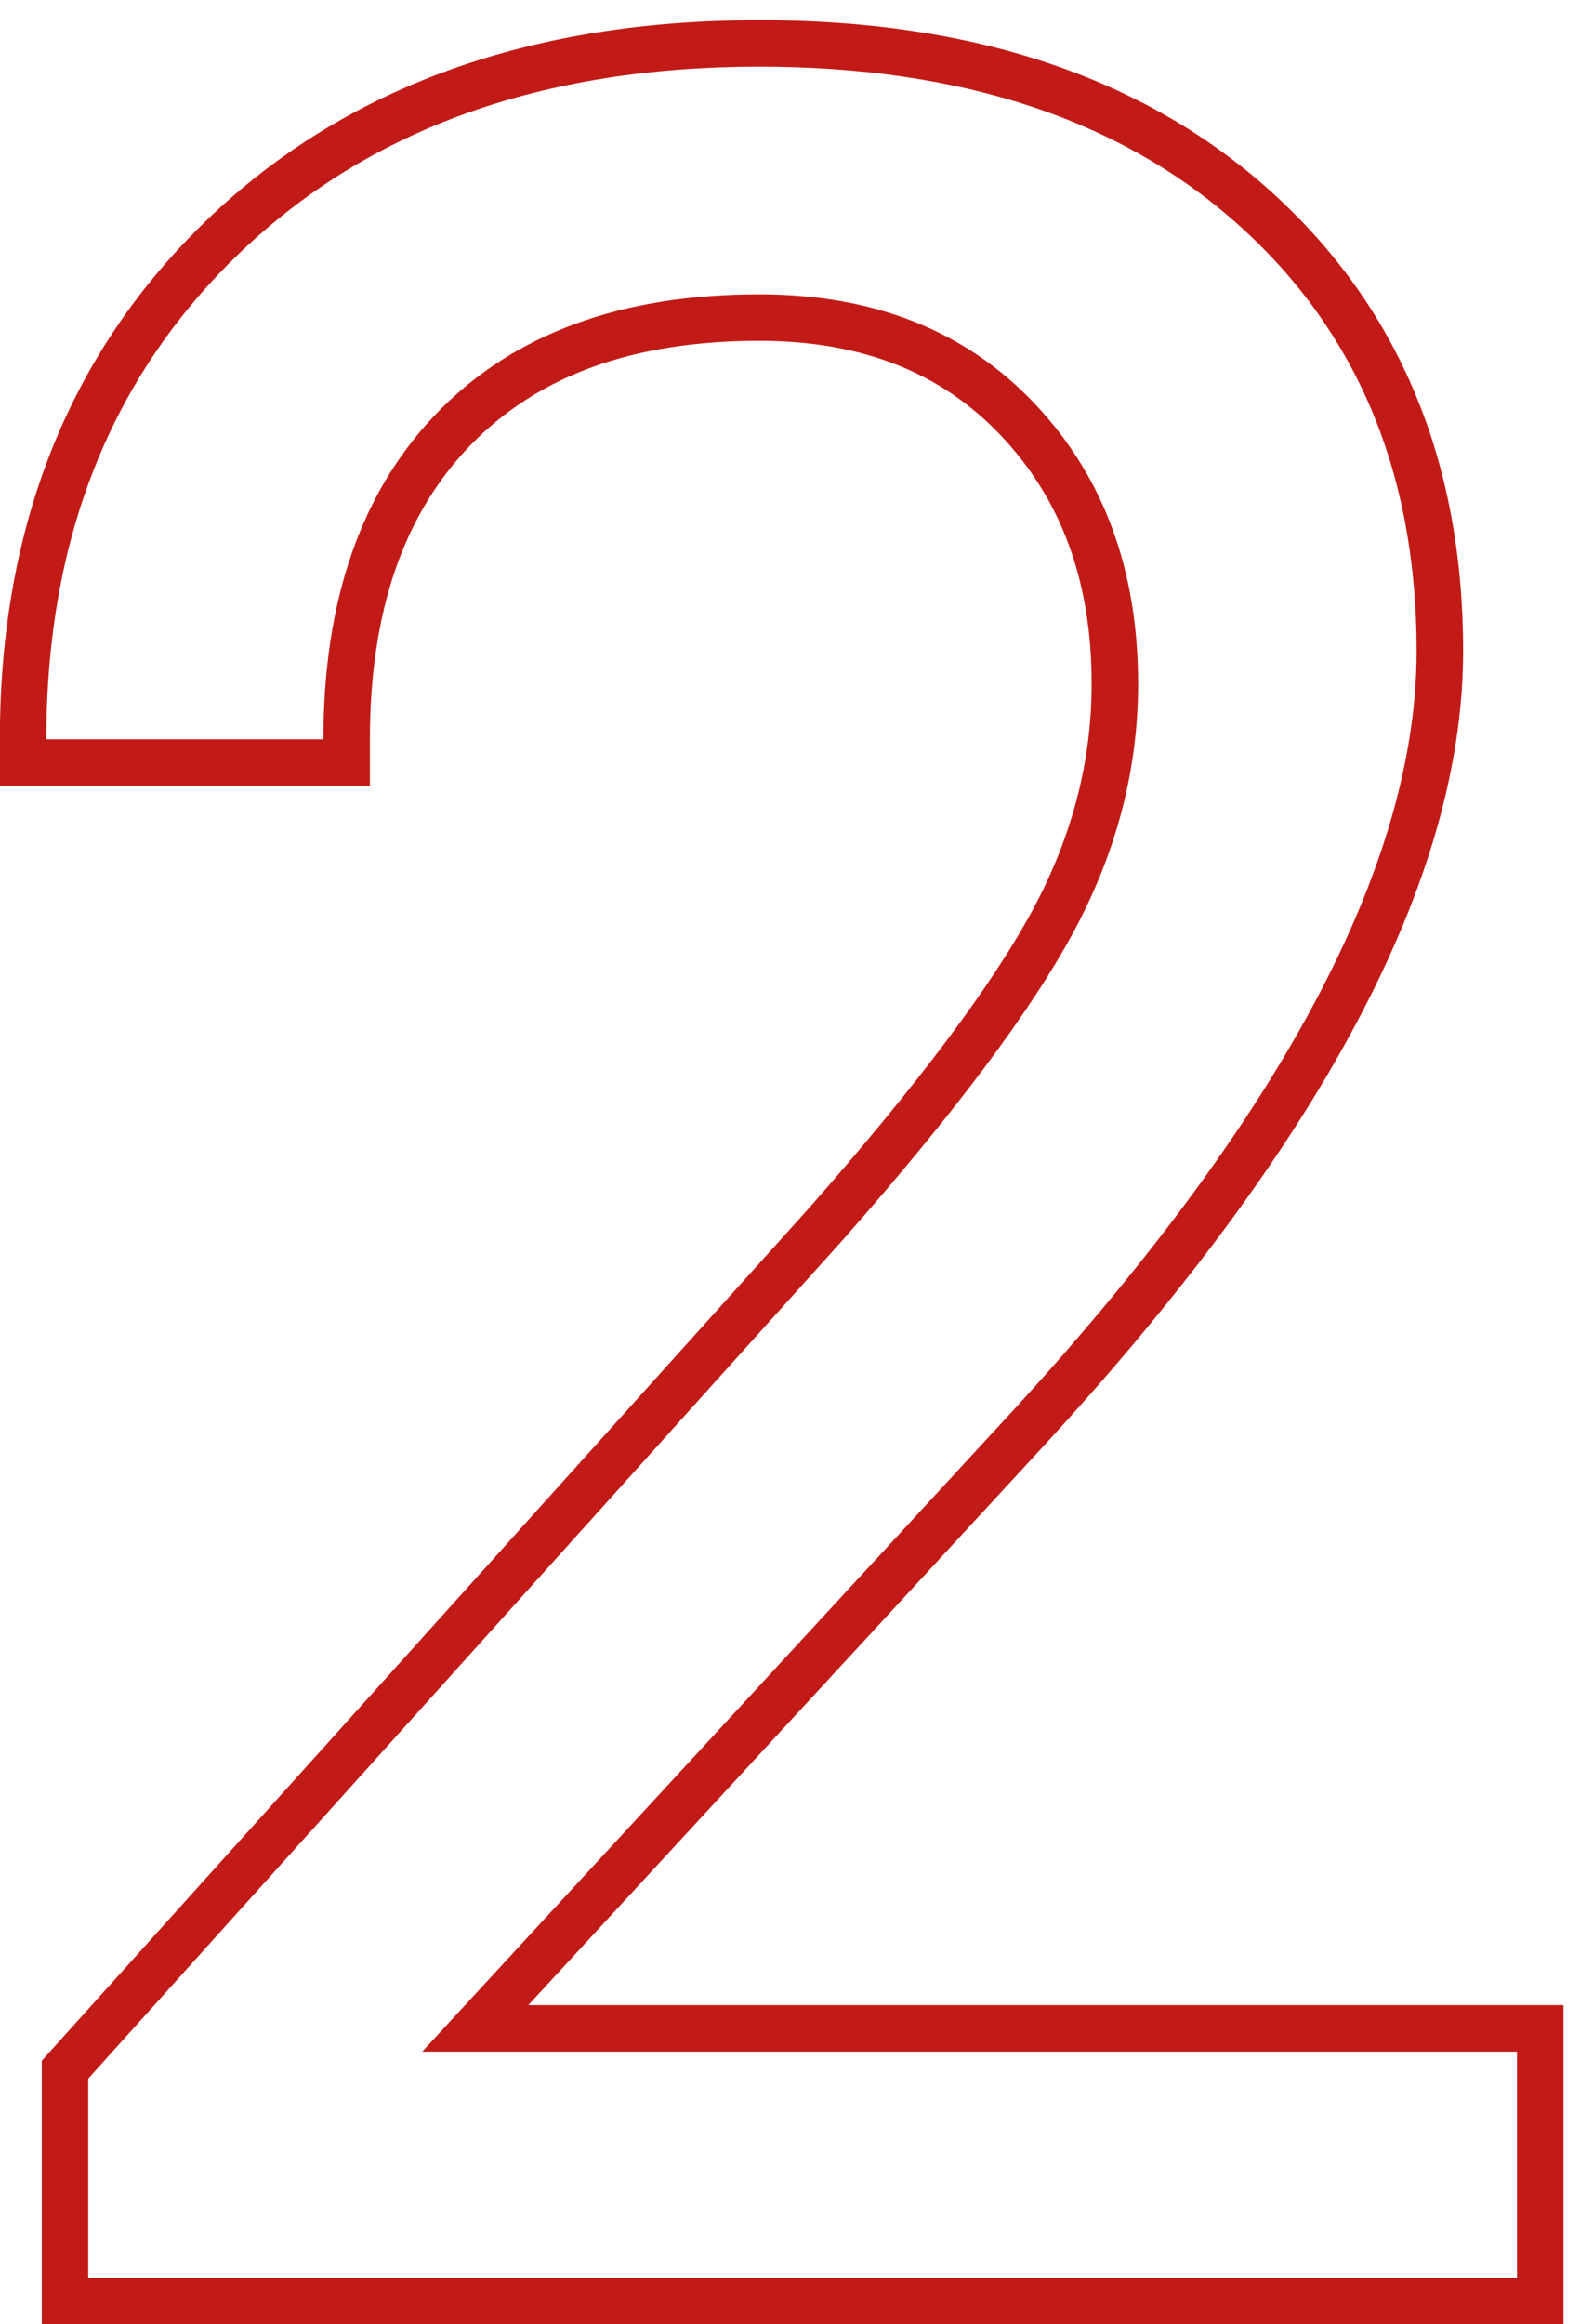
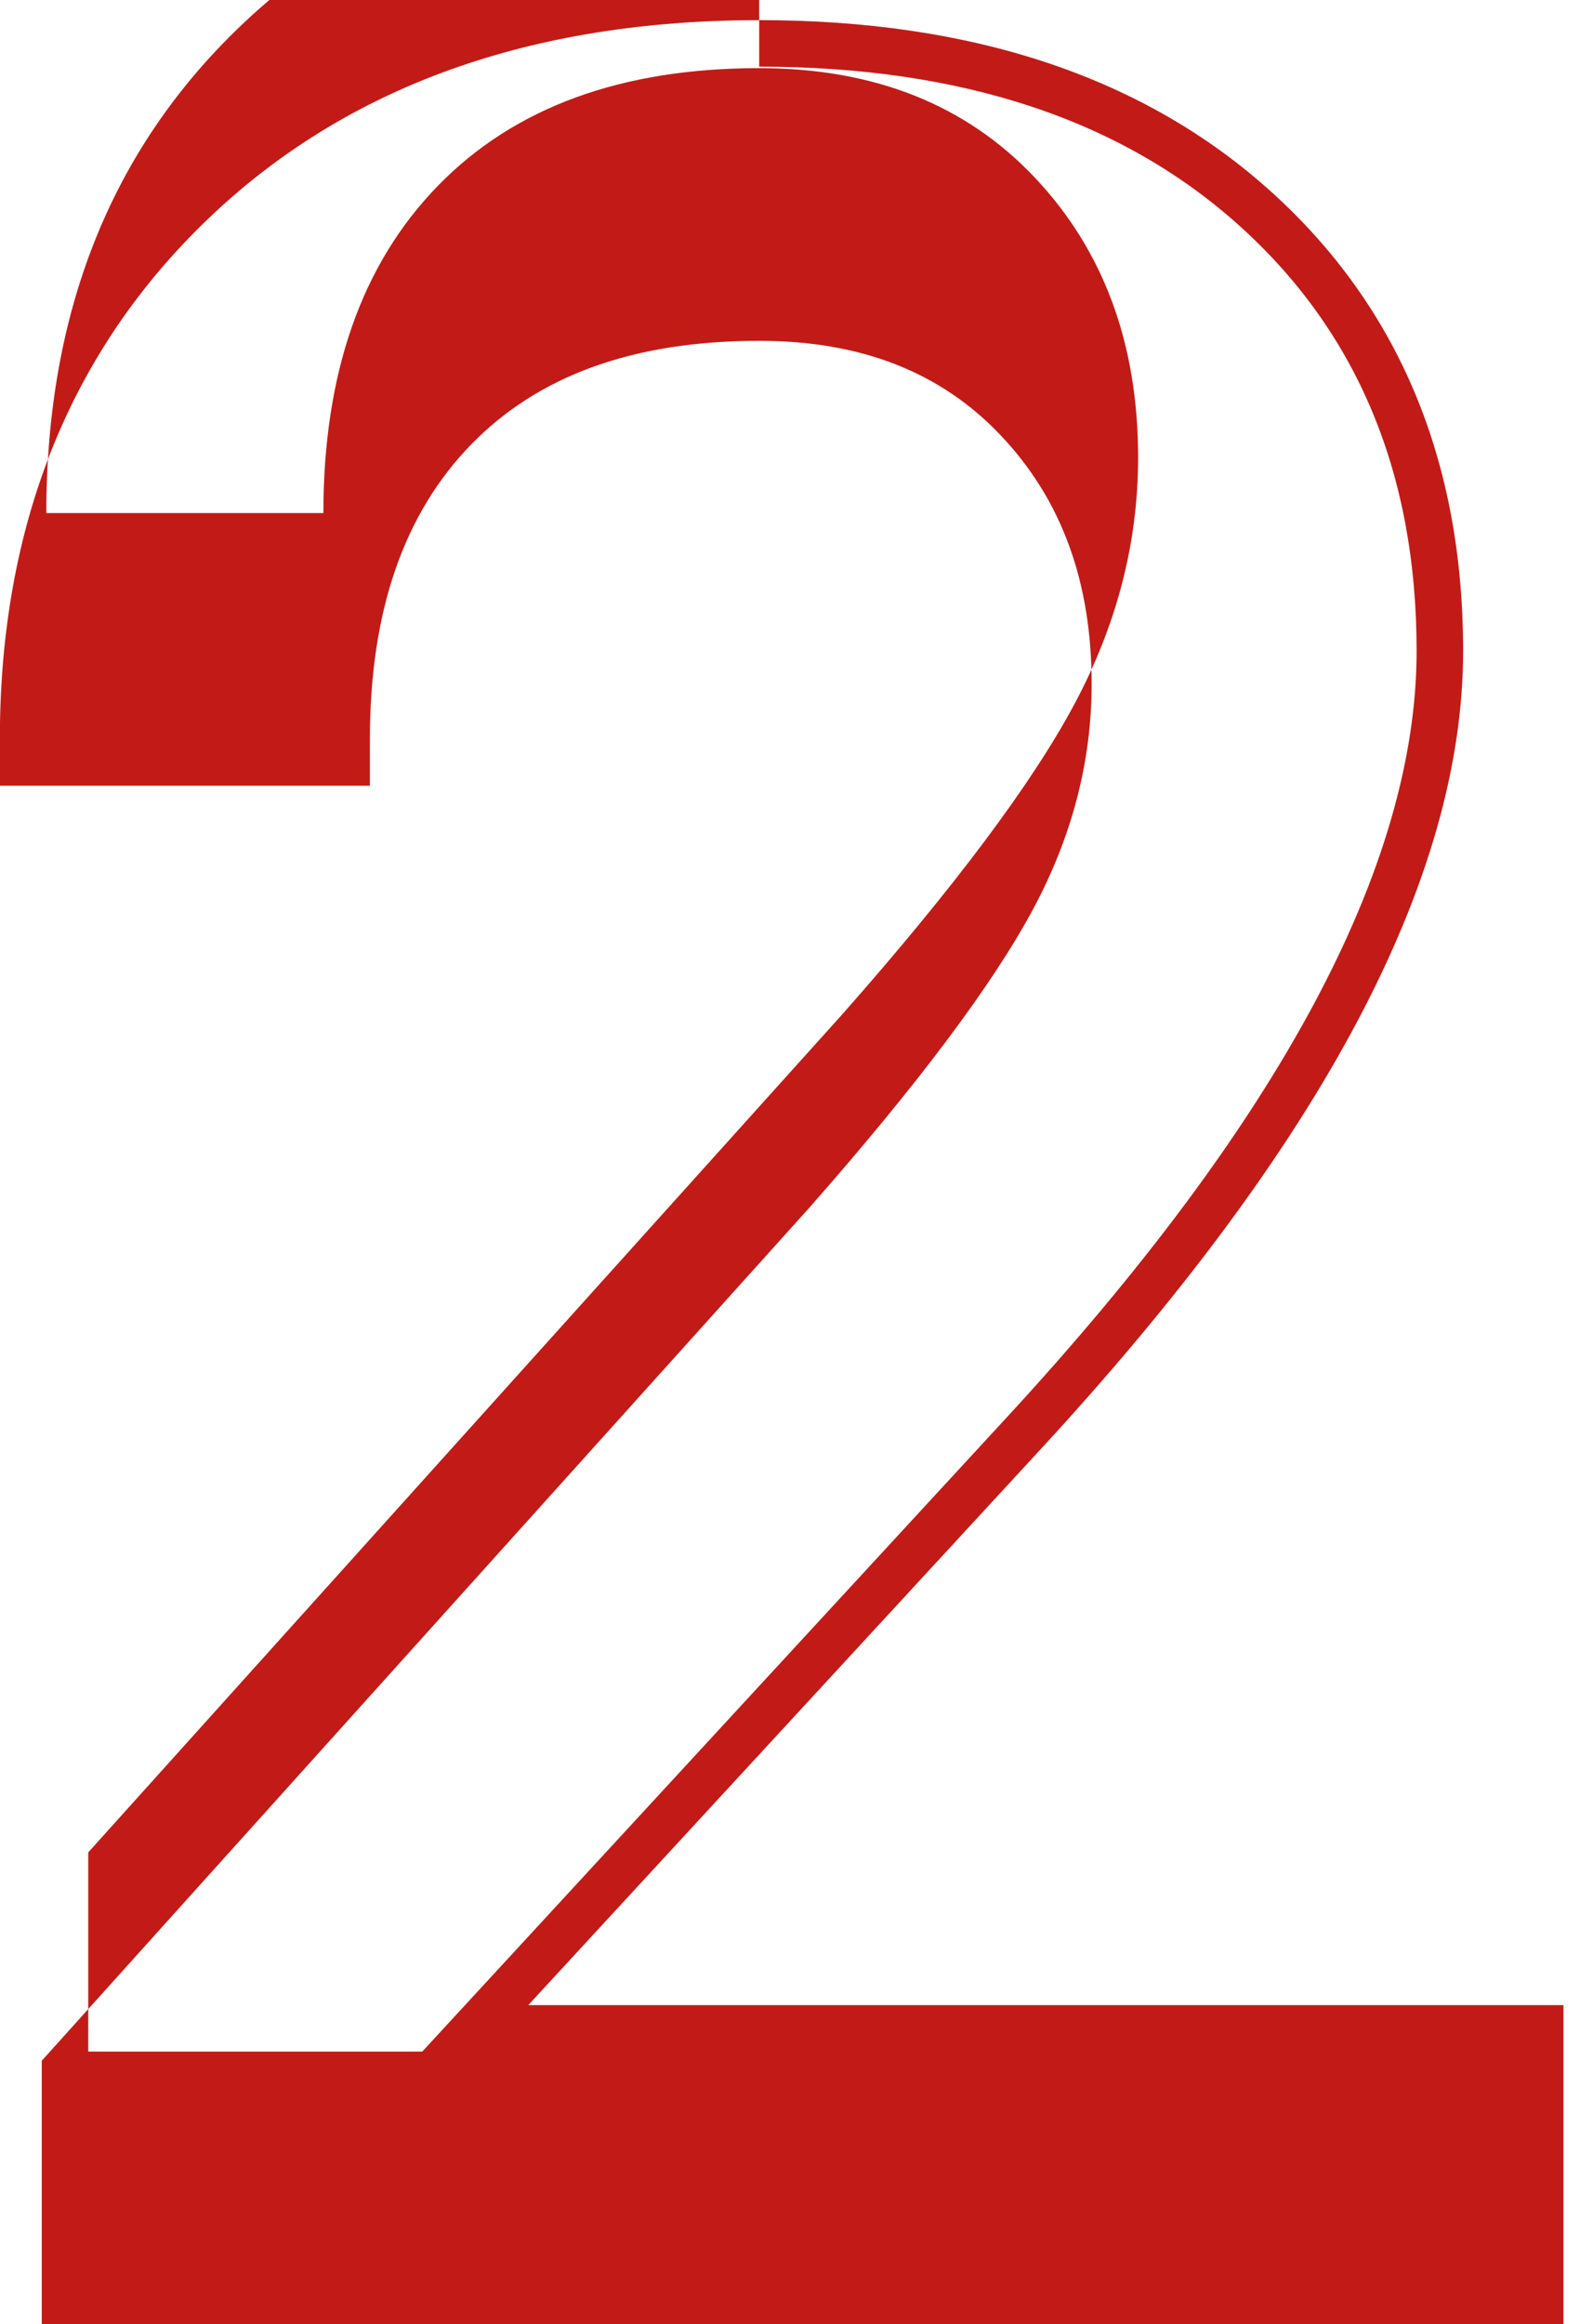
<svg xmlns="http://www.w3.org/2000/svg" width="34" height="50" viewBox="0 0 34 50">
  <title>2@2x</title>
-   <path d="M16.337.434c-4.908 0-8.88 1.42-11.858 4.273C1.493 7.567-.003 11.32-.003 15.903v1H7.96v-1c0-2.762.734-4.858 2.181-6.343 1.442-1.48 3.487-2.228 6.197-2.228 2.205 0 3.917.68 5.203 2.04 1.3 1.375 1.95 3.137 1.95 5.339 0 1.659-.415 3.265-1.251 4.83-.87 1.627-2.488 3.789-4.847 6.465L.899 44.33V50h32.745v-6.866H11.368L22.39 31.18c6.041-6.548 9.095-12.255 9.095-17.178 0-4.078-1.38-7.395-4.132-9.879-2.733-2.466-6.42-3.69-11.015-3.69zm0 1c4.361 0 7.81 1.144 10.345 3.432 2.535 2.288 3.802 5.333 3.802 9.136 0 4.62-2.943 10.12-8.83 16.5L9.086 44.134h23.558V49H1.899v-4.286l16.243-18.047c2.406-2.729 4.066-4.947 4.979-6.655.913-1.708 1.37-3.475 1.37-5.301 0-2.45-.742-4.458-2.224-6.026-1.483-1.569-3.46-2.353-5.93-2.353-2.965 0-5.27.843-6.913 2.53-1.643 1.686-2.465 4.034-2.465 7.041H.997c0-4.318 1.391-7.81 4.173-10.473 2.783-2.664 6.505-3.996 11.167-3.996z" fill="#C21B17" fill-rule="nonzero" />
+   <path d="M16.337.434c-4.908 0-8.88 1.42-11.858 4.273C1.493 7.567-.003 11.32-.003 15.903v1H7.96v-1c0-2.762.734-4.858 2.181-6.343 1.442-1.48 3.487-2.228 6.197-2.228 2.205 0 3.917.68 5.203 2.04 1.3 1.375 1.95 3.137 1.95 5.339 0 1.659-.415 3.265-1.251 4.83-.87 1.627-2.488 3.789-4.847 6.465L.899 44.33V50h32.745v-6.866H11.368L22.39 31.18c6.041-6.548 9.095-12.255 9.095-17.178 0-4.078-1.38-7.395-4.132-9.879-2.733-2.466-6.42-3.69-11.015-3.69zm0 1c4.361 0 7.81 1.144 10.345 3.432 2.535 2.288 3.802 5.333 3.802 9.136 0 4.62-2.943 10.12-8.83 16.5L9.086 44.134h23.558H1.899v-4.286l16.243-18.047c2.406-2.729 4.066-4.947 4.979-6.655.913-1.708 1.37-3.475 1.37-5.301 0-2.45-.742-4.458-2.224-6.026-1.483-1.569-3.46-2.353-5.93-2.353-2.965 0-5.27.843-6.913 2.53-1.643 1.686-2.465 4.034-2.465 7.041H.997c0-4.318 1.391-7.81 4.173-10.473 2.783-2.664 6.505-3.996 11.167-3.996z" fill="#C21B17" fill-rule="nonzero" />
</svg>